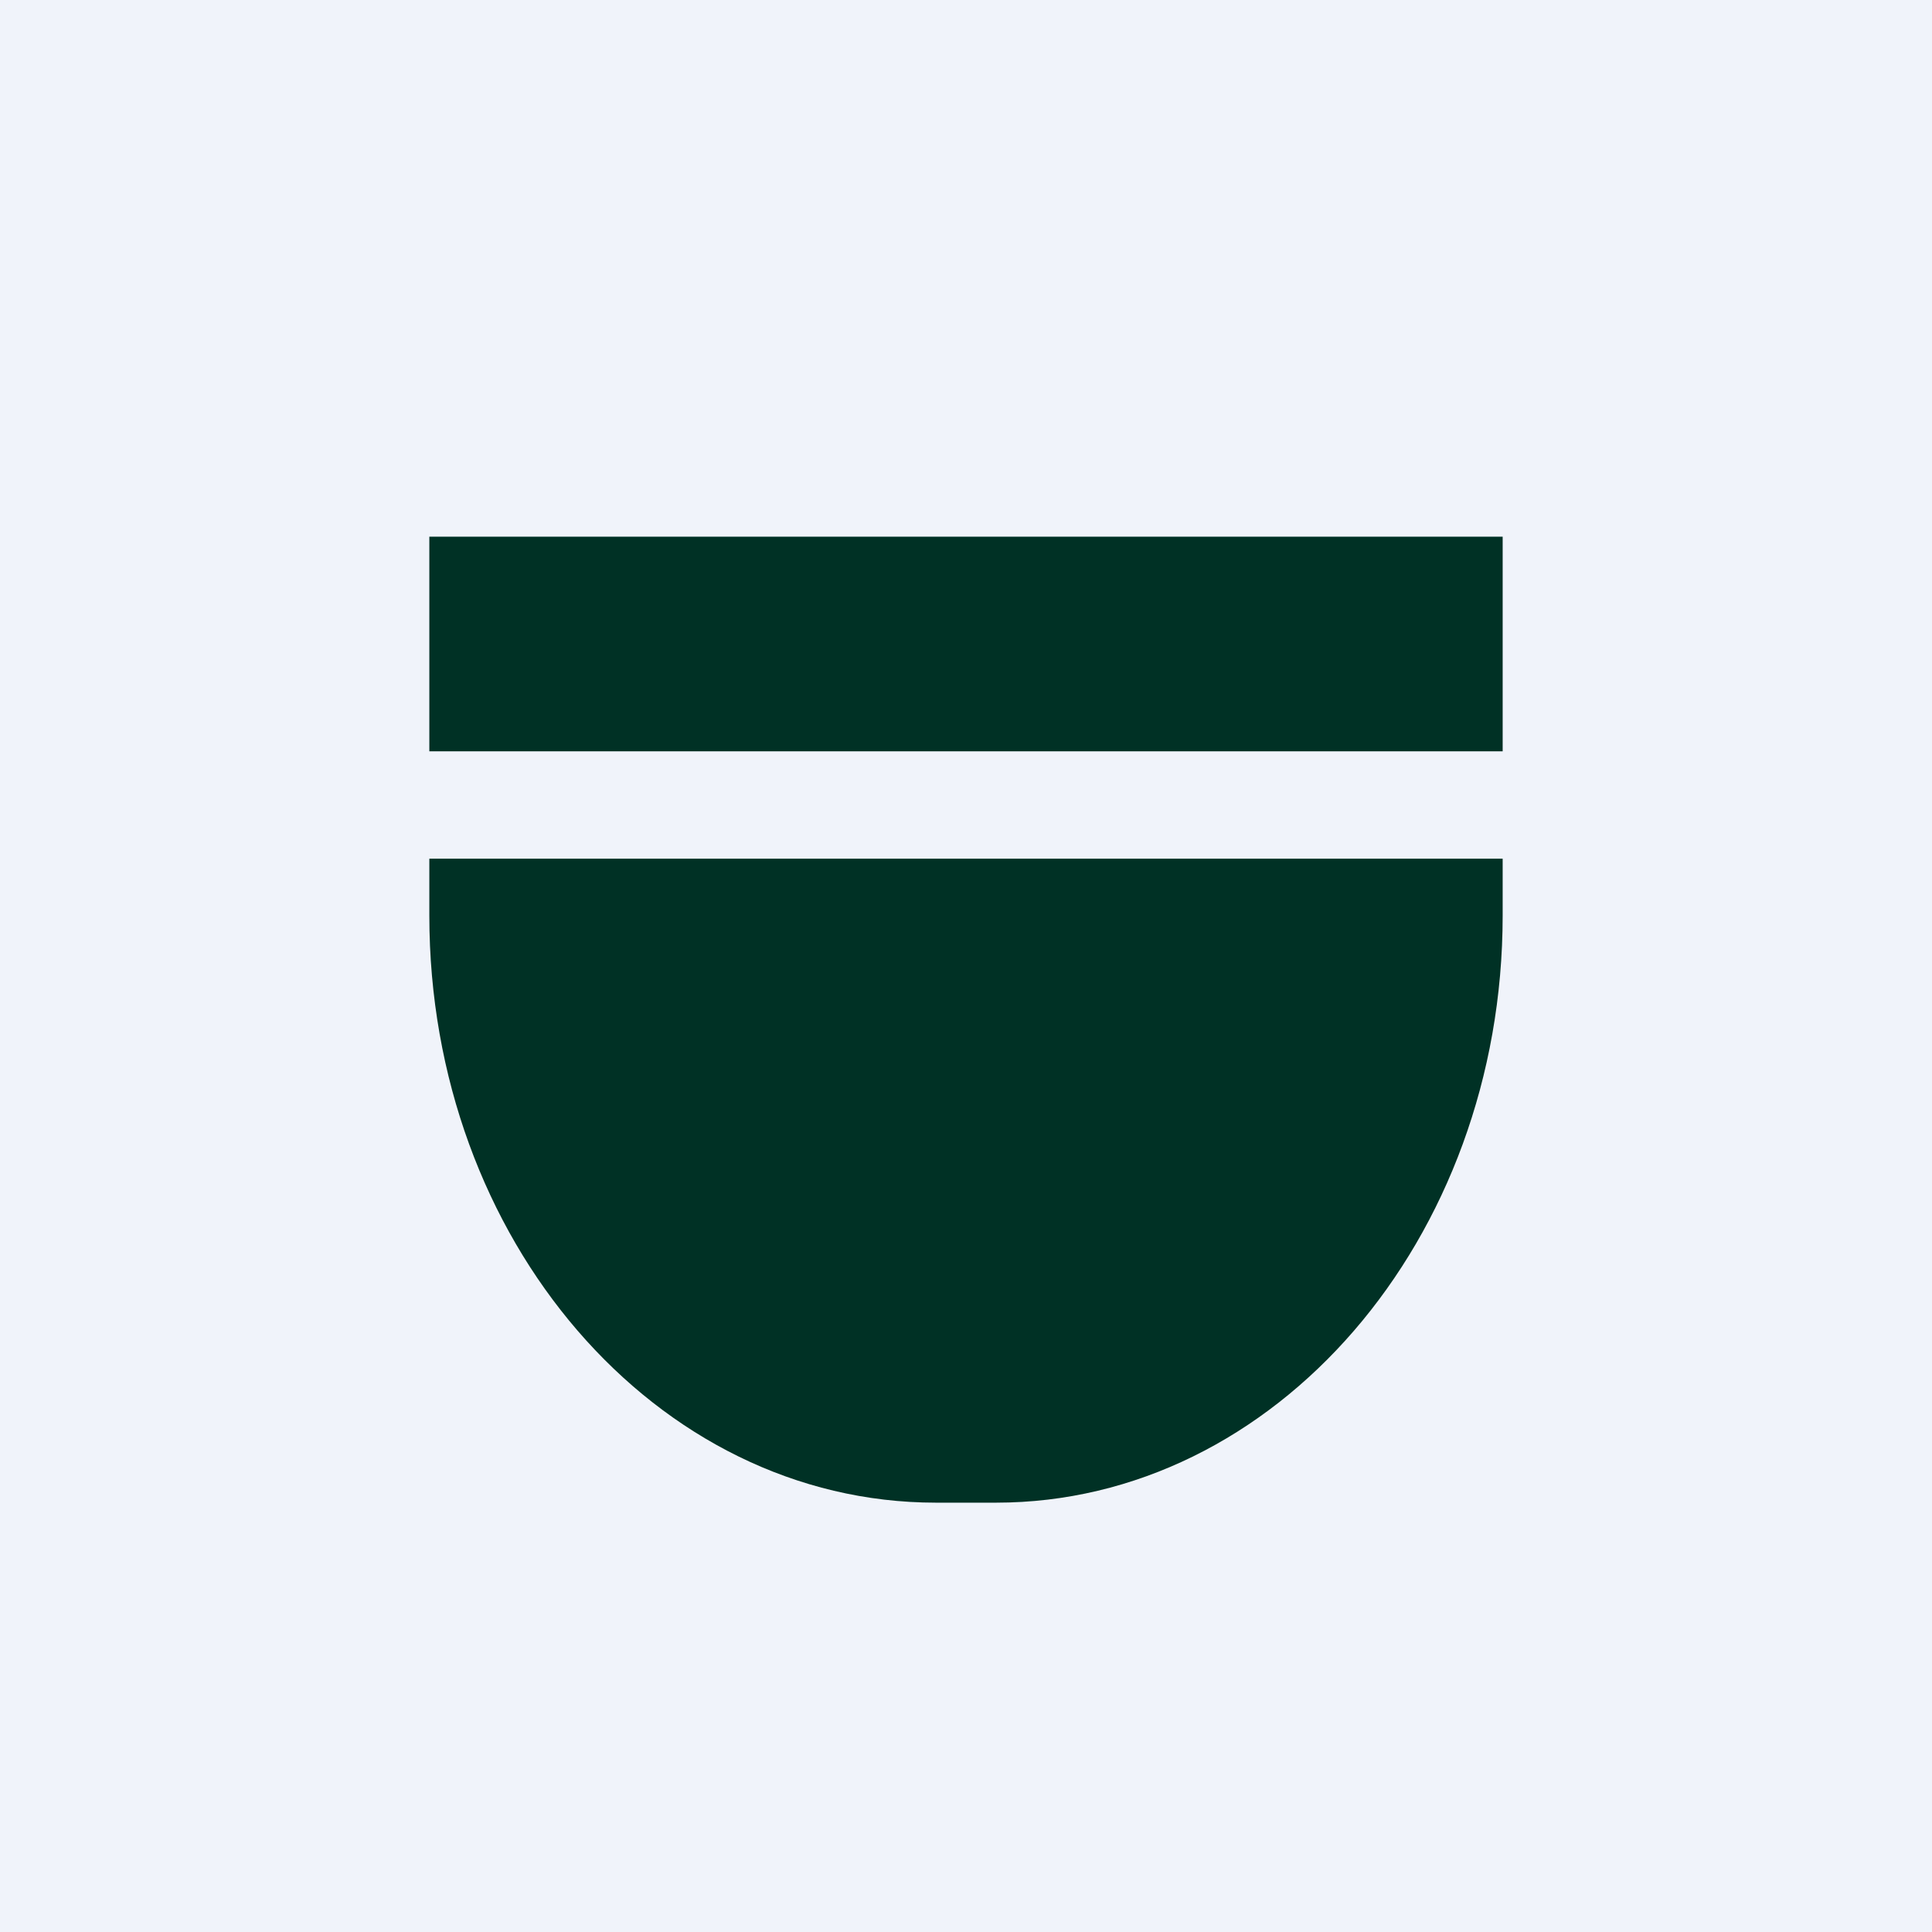
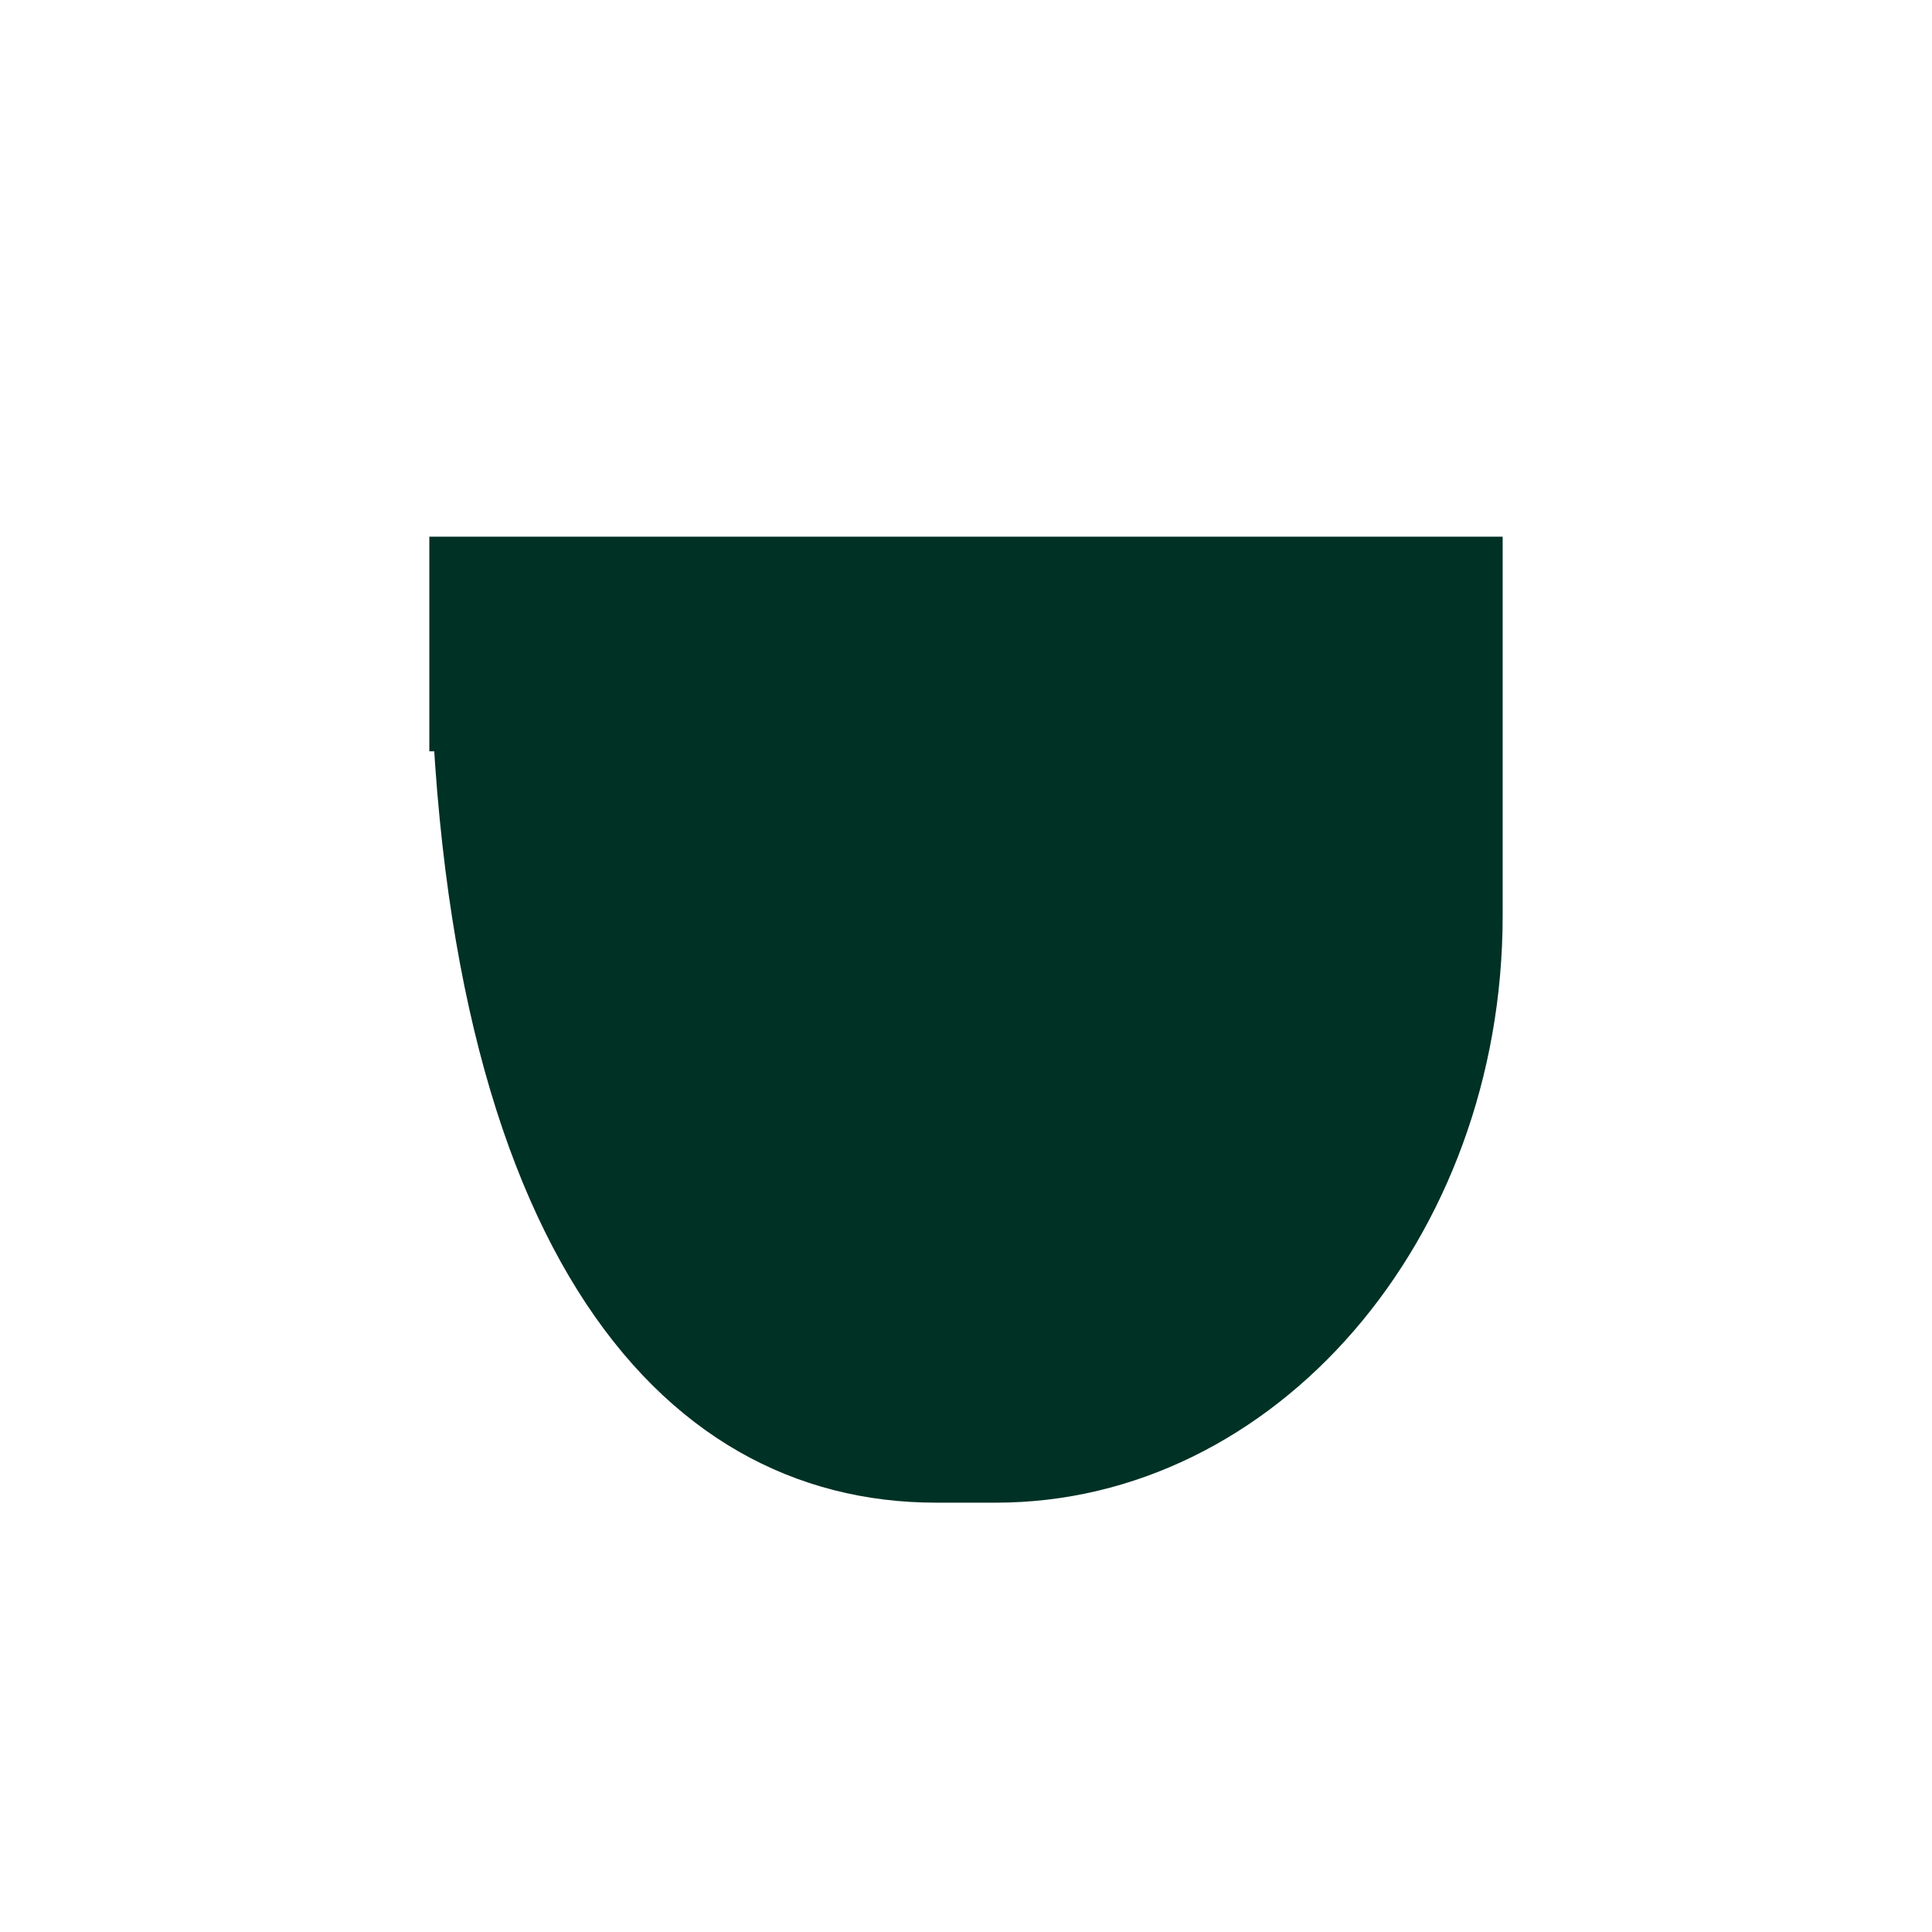
<svg xmlns="http://www.w3.org/2000/svg" width="18" height="18" viewBox="0 0 18 18">
-   <path fill="#F0F3FA" d="M0 0h18v18H0z" />
-   <path d="M14 5H4v2h10V5Zm0 3H4v.53C4 11.55 6.11 14 8.72 14h.56c2.6 0 4.72-2.45 4.72-5.47V8Z" fill="#003125" />
+   <path d="M14 5H4v2h10V5ZH4v.53C4 11.55 6.11 14 8.72 14h.56c2.6 0 4.72-2.45 4.72-5.47V8Z" fill="#003125" />
</svg>